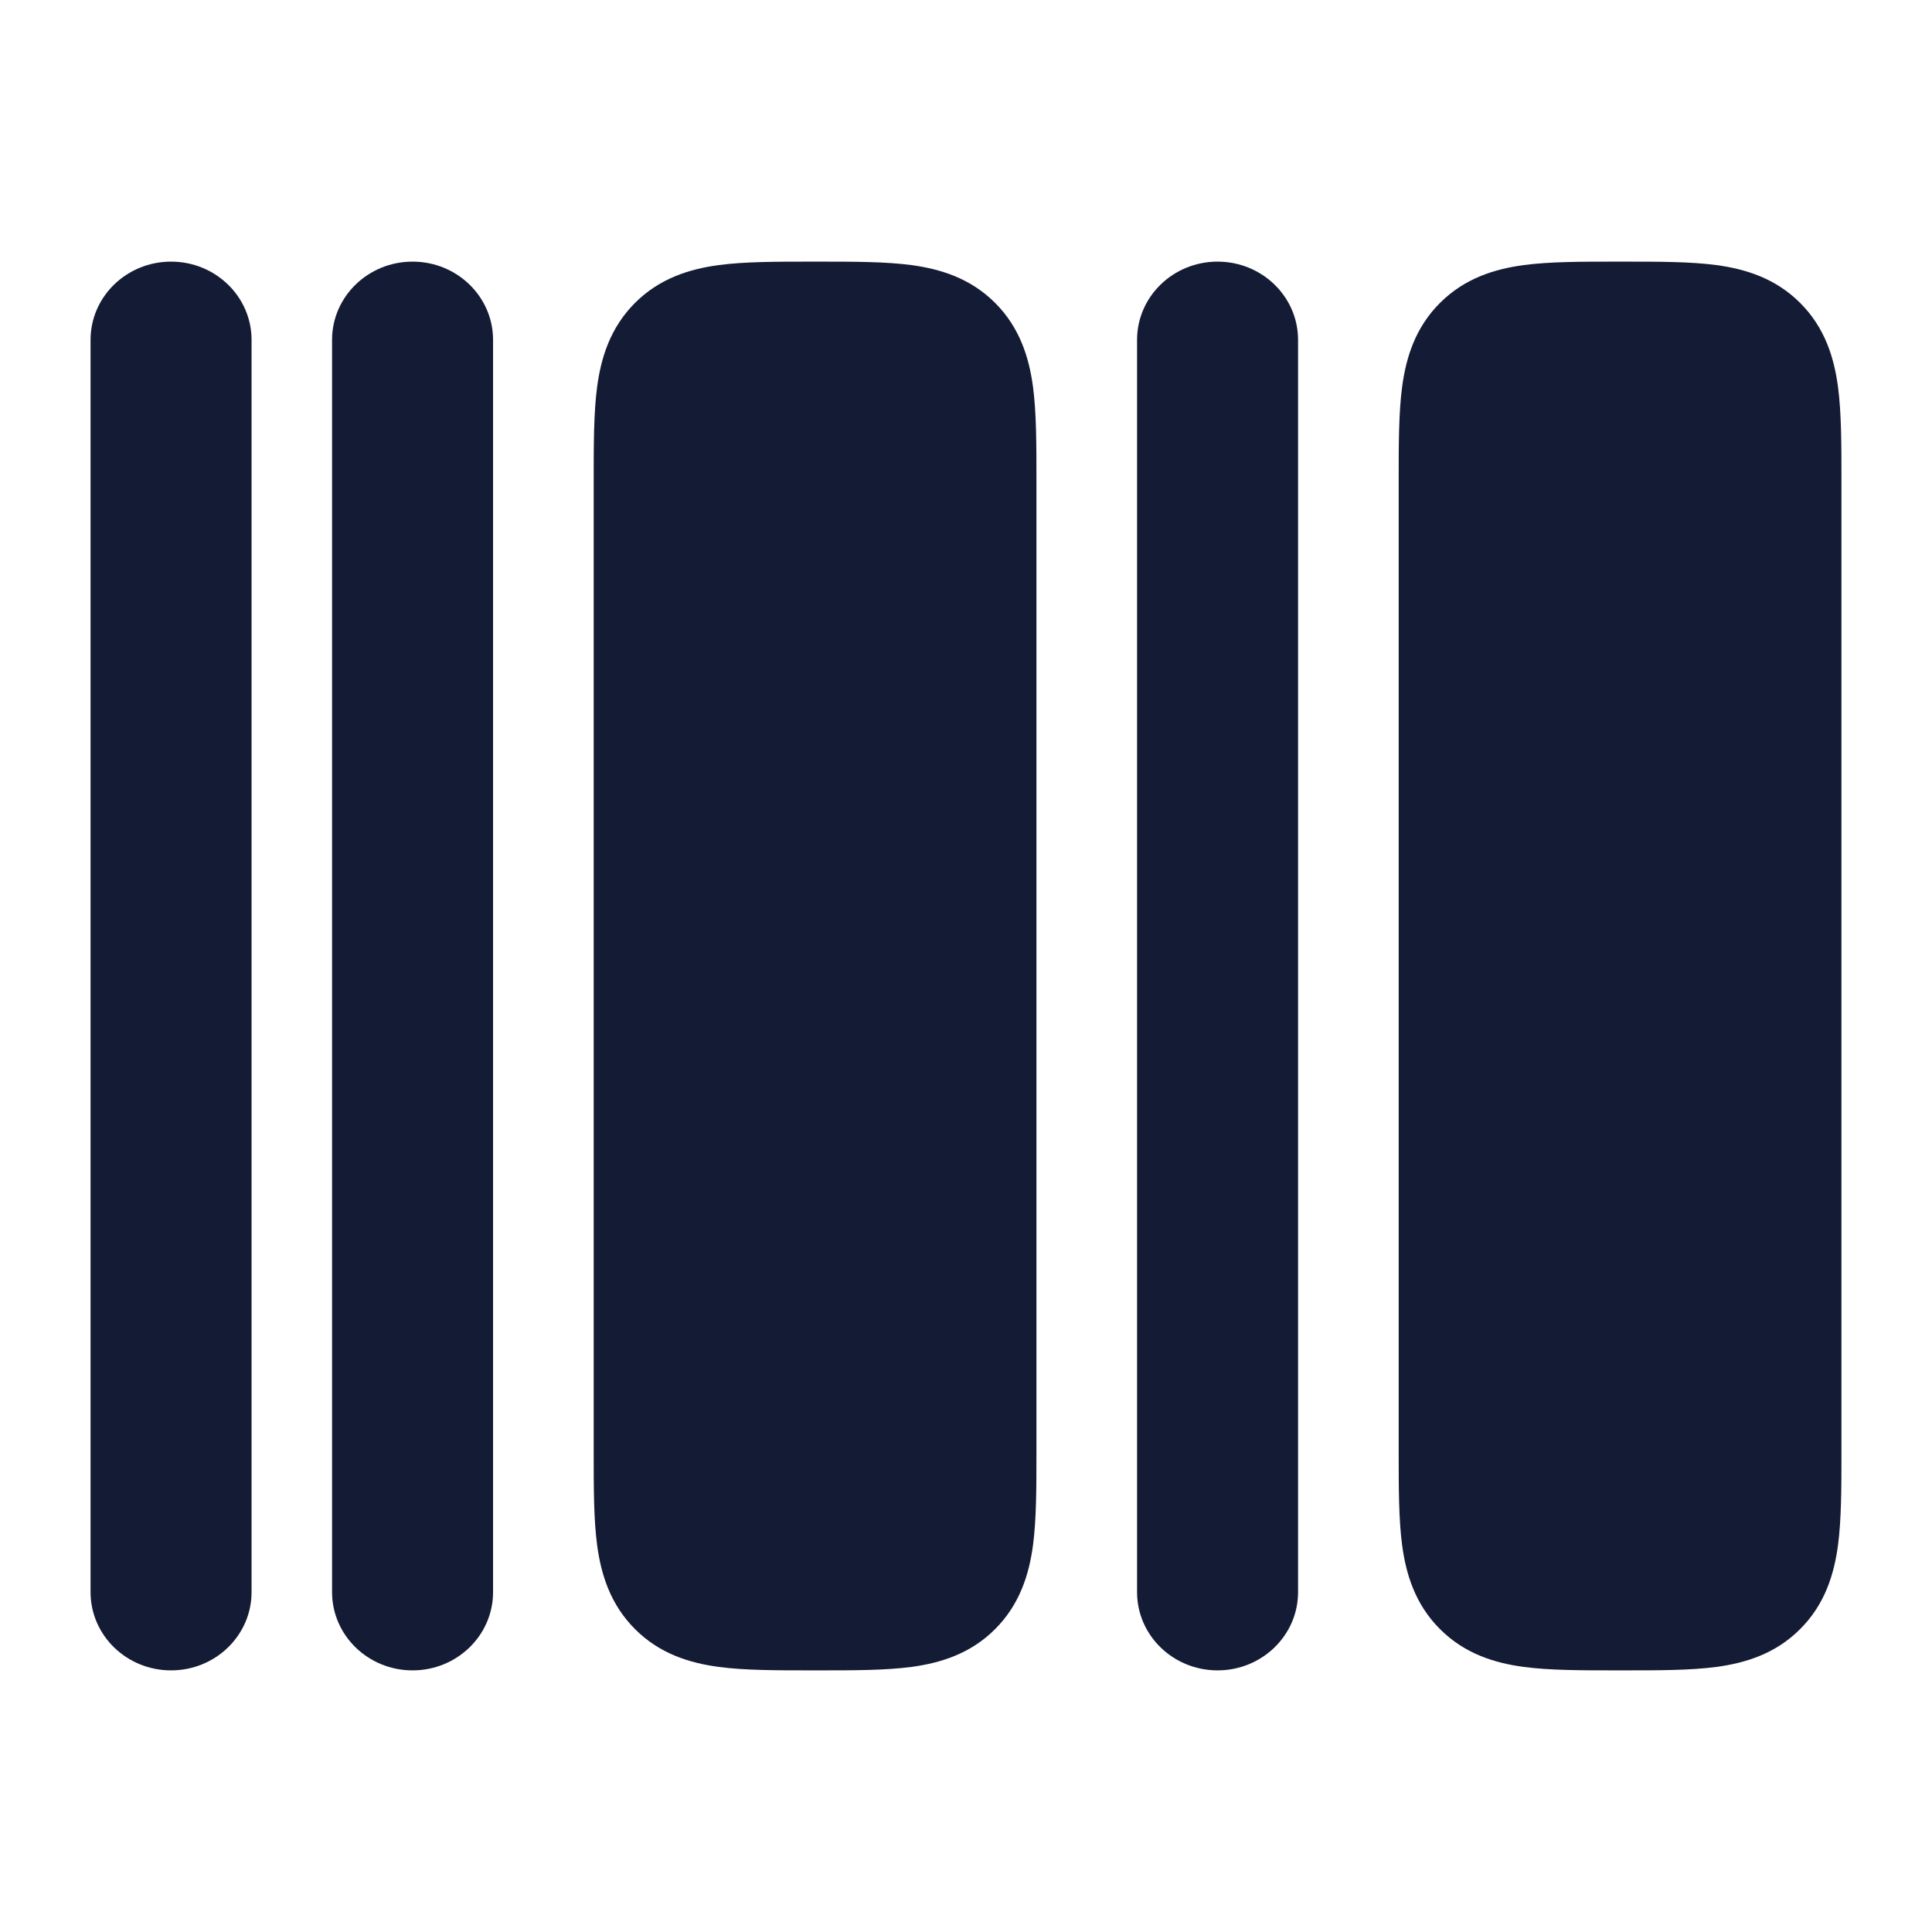
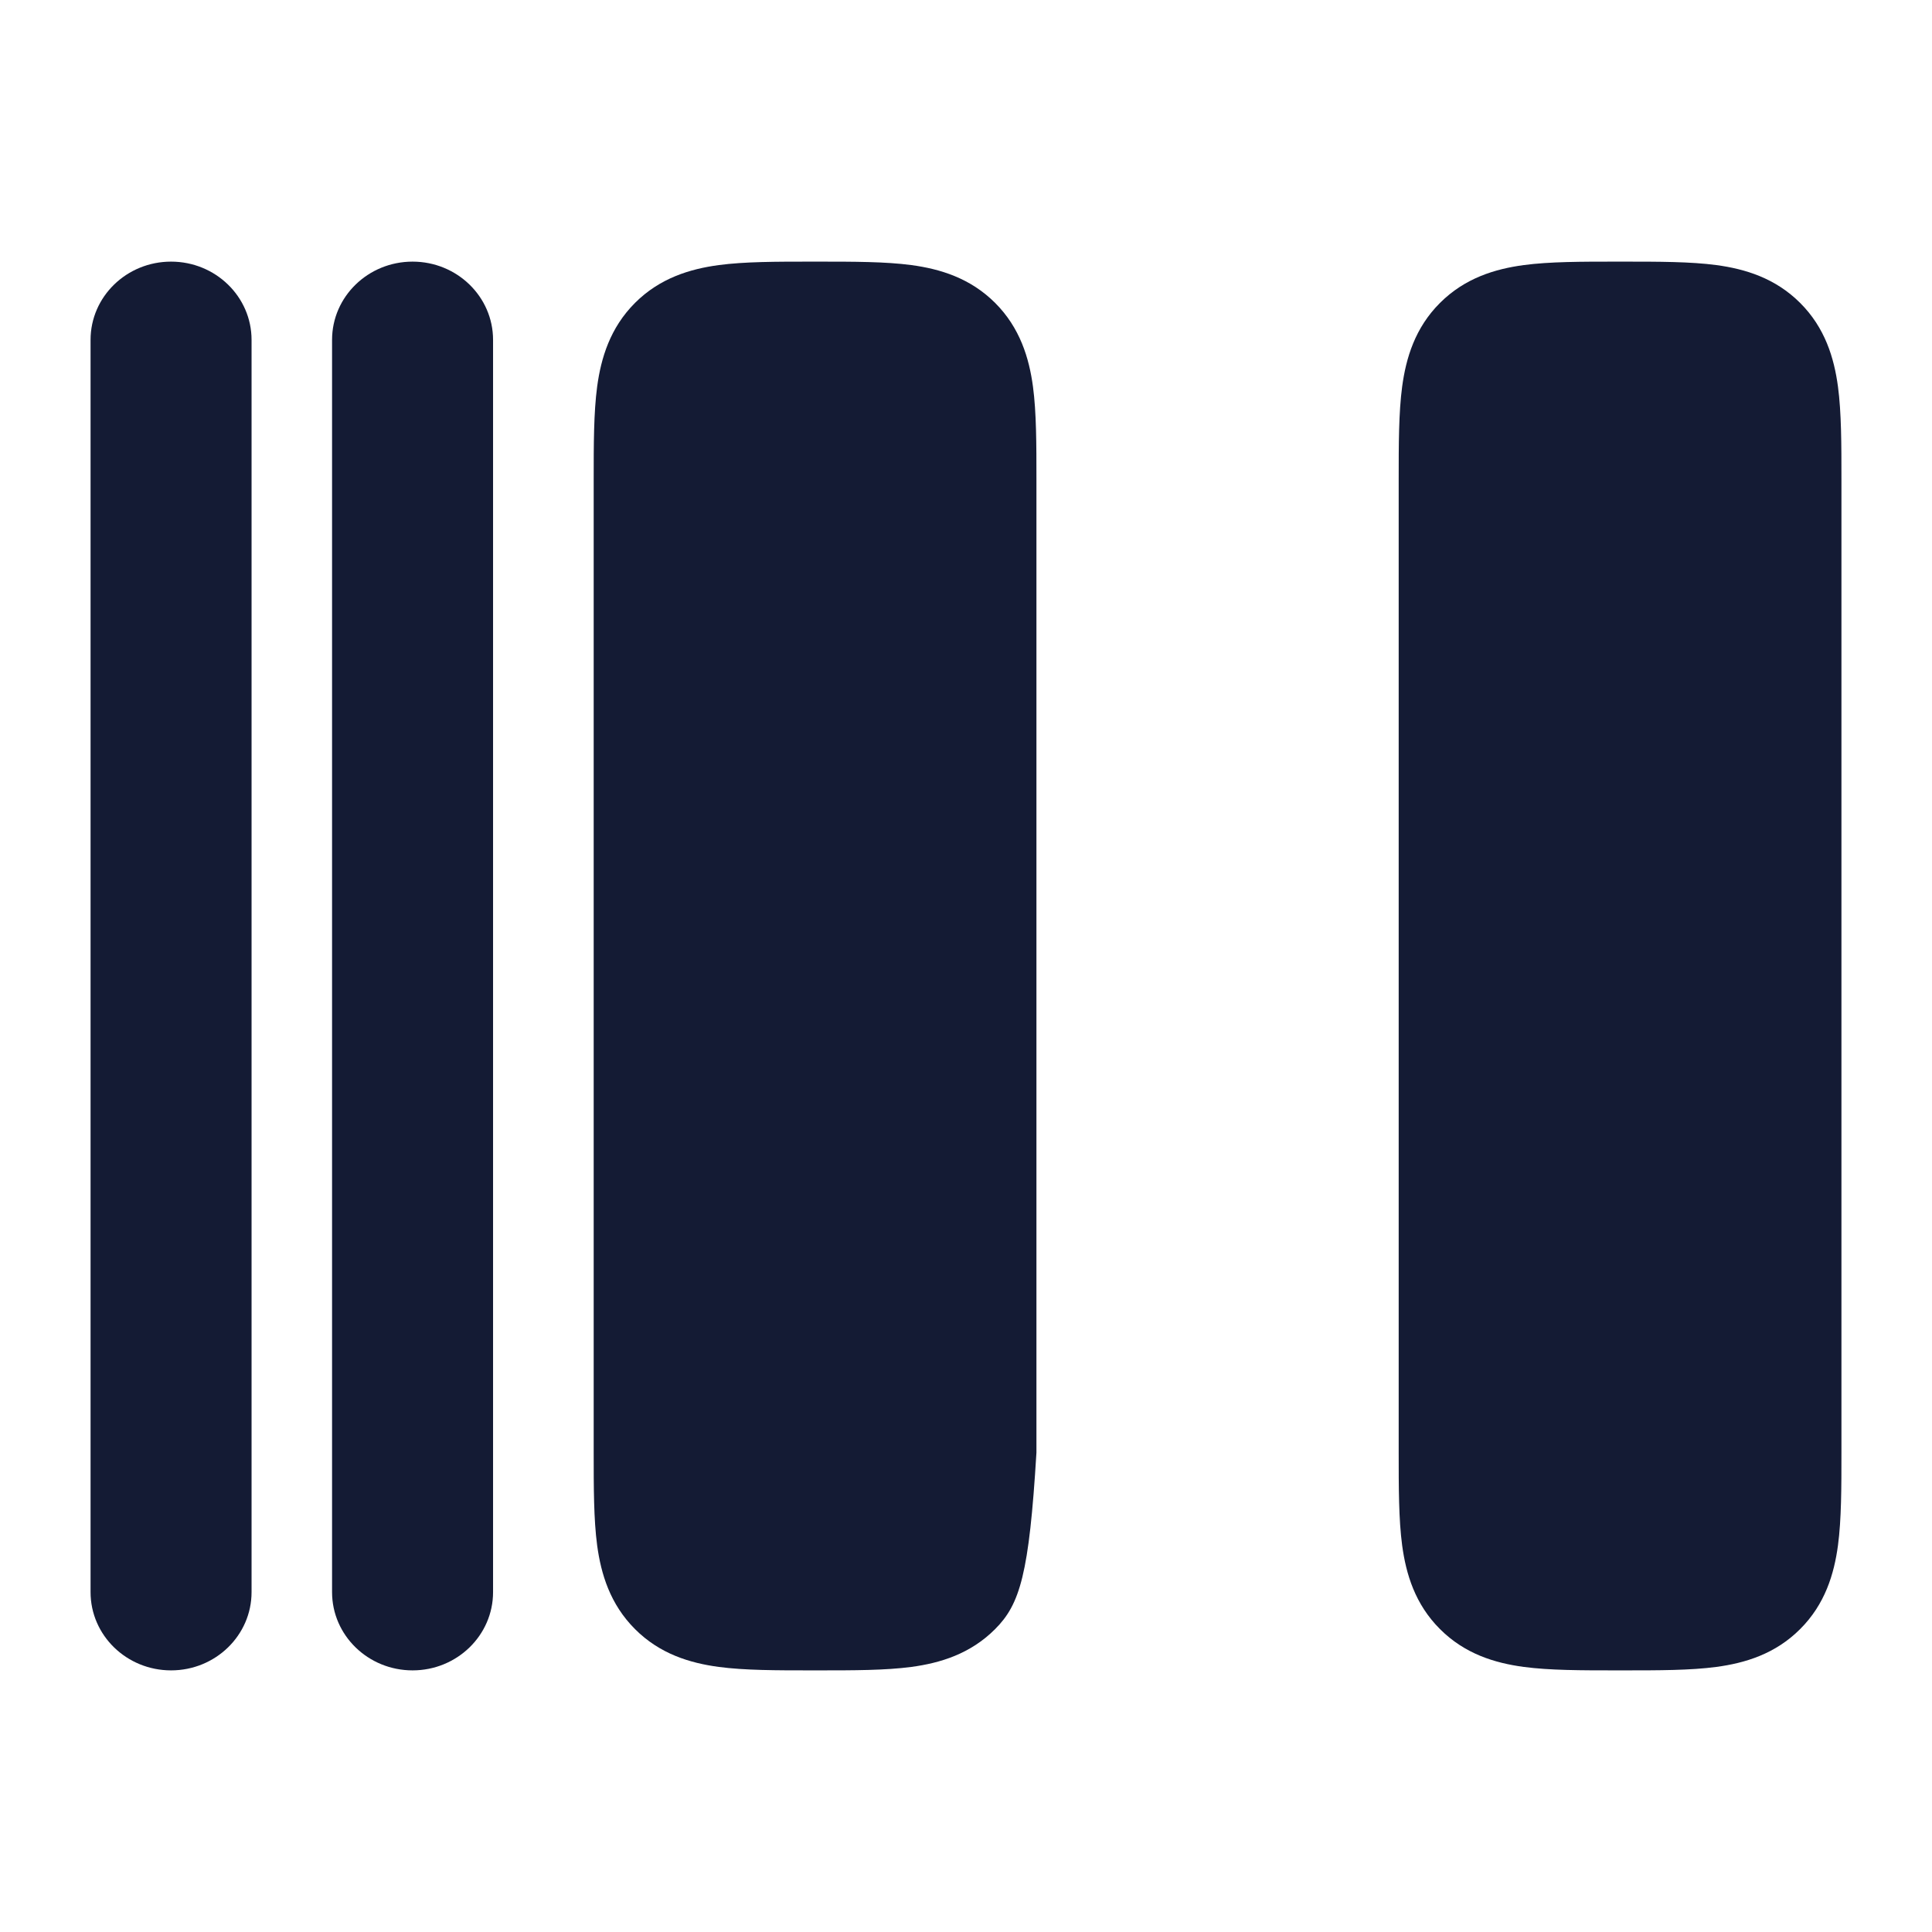
<svg xmlns="http://www.w3.org/2000/svg" width="24" height="24" viewBox="0 0 24 24" fill="none">
-   <path d="M10.08 3.25L10.125 3.25L10.17 3.25C10.603 3.25 10.999 3.25 11.322 3.293C11.678 3.341 12.053 3.454 12.362 3.763C12.671 4.072 12.784 4.447 12.832 4.803C12.875 5.126 12.875 5.522 12.875 5.955V5.955L12.875 6L12.875 18.045V18.045C12.875 18.478 12.875 18.874 12.832 19.197C12.784 19.553 12.671 19.928 12.362 20.237C12.053 20.547 11.678 20.659 11.322 20.707C10.999 20.75 10.603 20.75 10.17 20.75H10.08C9.647 20.75 9.251 20.75 8.928 20.707C8.572 20.659 8.197 20.547 7.888 20.237C7.579 19.928 7.466 19.553 7.418 19.197C7.375 18.874 7.375 18.478 7.375 18.045L7.375 6L7.375 5.955C7.375 5.522 7.375 5.126 7.418 4.803C7.466 4.447 7.579 4.072 7.888 3.763C8.197 3.454 8.572 3.341 8.928 3.293C9.251 3.25 9.647 3.25 10.08 3.25Z" fill="#141B34" />
+   <path d="M10.08 3.25L10.125 3.25L10.17 3.25C10.603 3.25 10.999 3.25 11.322 3.293C11.678 3.341 12.053 3.454 12.362 3.763C12.671 4.072 12.784 4.447 12.832 4.803C12.875 5.126 12.875 5.522 12.875 5.955V5.955L12.875 6L12.875 18.045V18.045C12.784 19.553 12.671 19.928 12.362 20.237C12.053 20.547 11.678 20.659 11.322 20.707C10.999 20.75 10.603 20.75 10.17 20.75H10.08C9.647 20.75 9.251 20.75 8.928 20.707C8.572 20.659 8.197 20.547 7.888 20.237C7.579 19.928 7.466 19.553 7.418 19.197C7.375 18.874 7.375 18.478 7.375 18.045L7.375 6L7.375 5.955C7.375 5.522 7.375 5.126 7.418 4.803C7.466 4.447 7.579 4.072 7.888 3.763C8.197 3.454 8.572 3.341 8.928 3.293C9.251 3.25 9.647 3.25 10.08 3.25Z" fill="#141B34" />
  <path fill-rule="evenodd" clip-rule="evenodd" d="M2.125 3.25C2.677 3.25 3.125 3.685 3.125 4.222V19.778C3.125 20.315 2.677 20.75 2.125 20.75C1.573 20.75 1.125 20.315 1.125 19.778V4.222C1.125 3.685 1.573 3.25 2.125 3.25Z" fill="#141B34" />
  <path fill-rule="evenodd" clip-rule="evenodd" d="M5.125 3.25C5.677 3.25 6.125 3.685 6.125 4.222V19.778C6.125 20.315 5.677 20.75 5.125 20.75C4.573 20.75 4.125 20.315 4.125 19.778V4.222C4.125 3.685 4.573 3.25 5.125 3.25Z" fill="#141B34" />
-   <path fill-rule="evenodd" clip-rule="evenodd" d="M15.125 3.25C15.677 3.25 16.125 3.685 16.125 4.222V19.778C16.125 20.315 15.677 20.75 15.125 20.75C14.573 20.75 14.125 20.315 14.125 19.778V4.222C14.125 3.685 14.573 3.25 15.125 3.25Z" fill="#141B34" />
  <path d="M20.08 3.25L20.125 3.25L20.17 3.25C20.603 3.25 20.999 3.25 21.322 3.293C21.678 3.341 22.053 3.454 22.362 3.763C22.672 4.072 22.784 4.447 22.832 4.803C22.875 5.126 22.875 5.522 22.875 5.955V5.955L22.875 6L22.875 18.045V18.045C22.875 18.478 22.875 18.874 22.832 19.197C22.784 19.553 22.672 19.928 22.362 20.237C22.053 20.547 21.678 20.659 21.322 20.707C20.999 20.75 20.603 20.75 20.17 20.75H20.08C19.647 20.75 19.251 20.75 18.928 20.707C18.572 20.659 18.197 20.547 17.888 20.237C17.578 19.928 17.466 19.553 17.418 19.197C17.375 18.874 17.375 18.478 17.375 18.045L17.375 6L17.375 5.955C17.375 5.522 17.375 5.126 17.418 4.803C17.466 4.447 17.578 4.072 17.888 3.763C18.197 3.454 18.572 3.341 18.928 3.293C19.251 3.25 19.647 3.25 20.08 3.25Z" fill="#141B34" />
</svg>